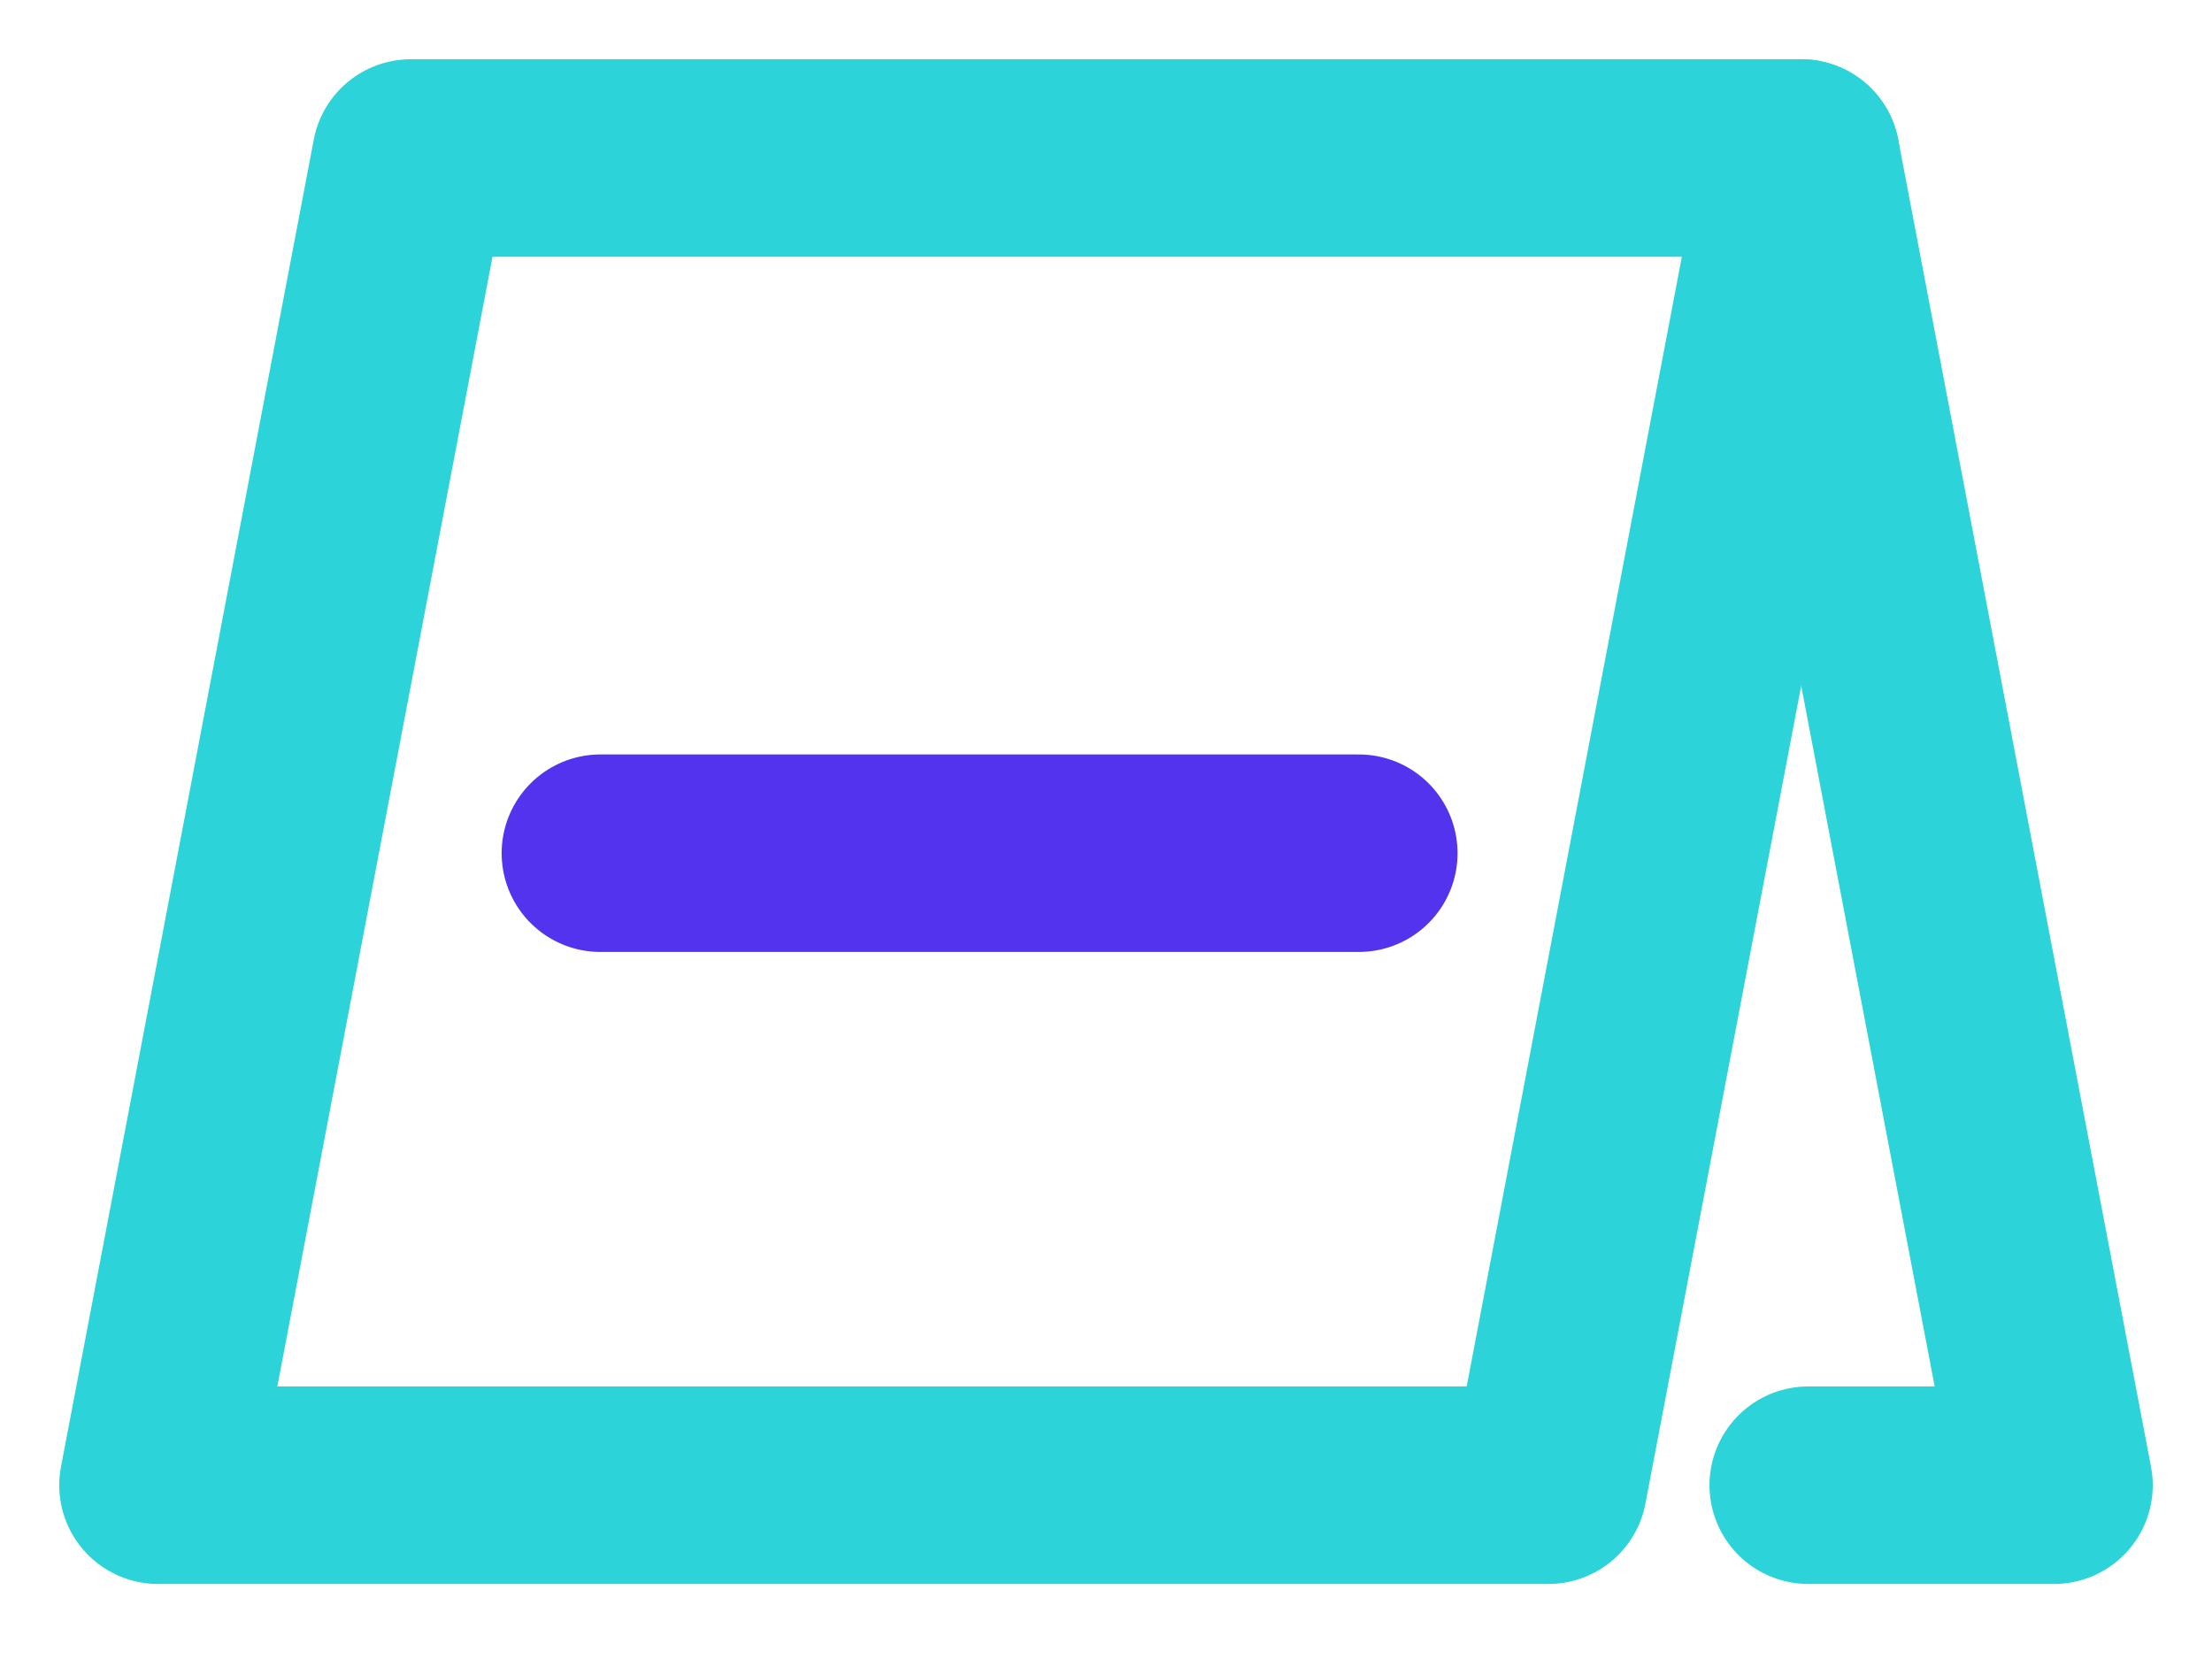
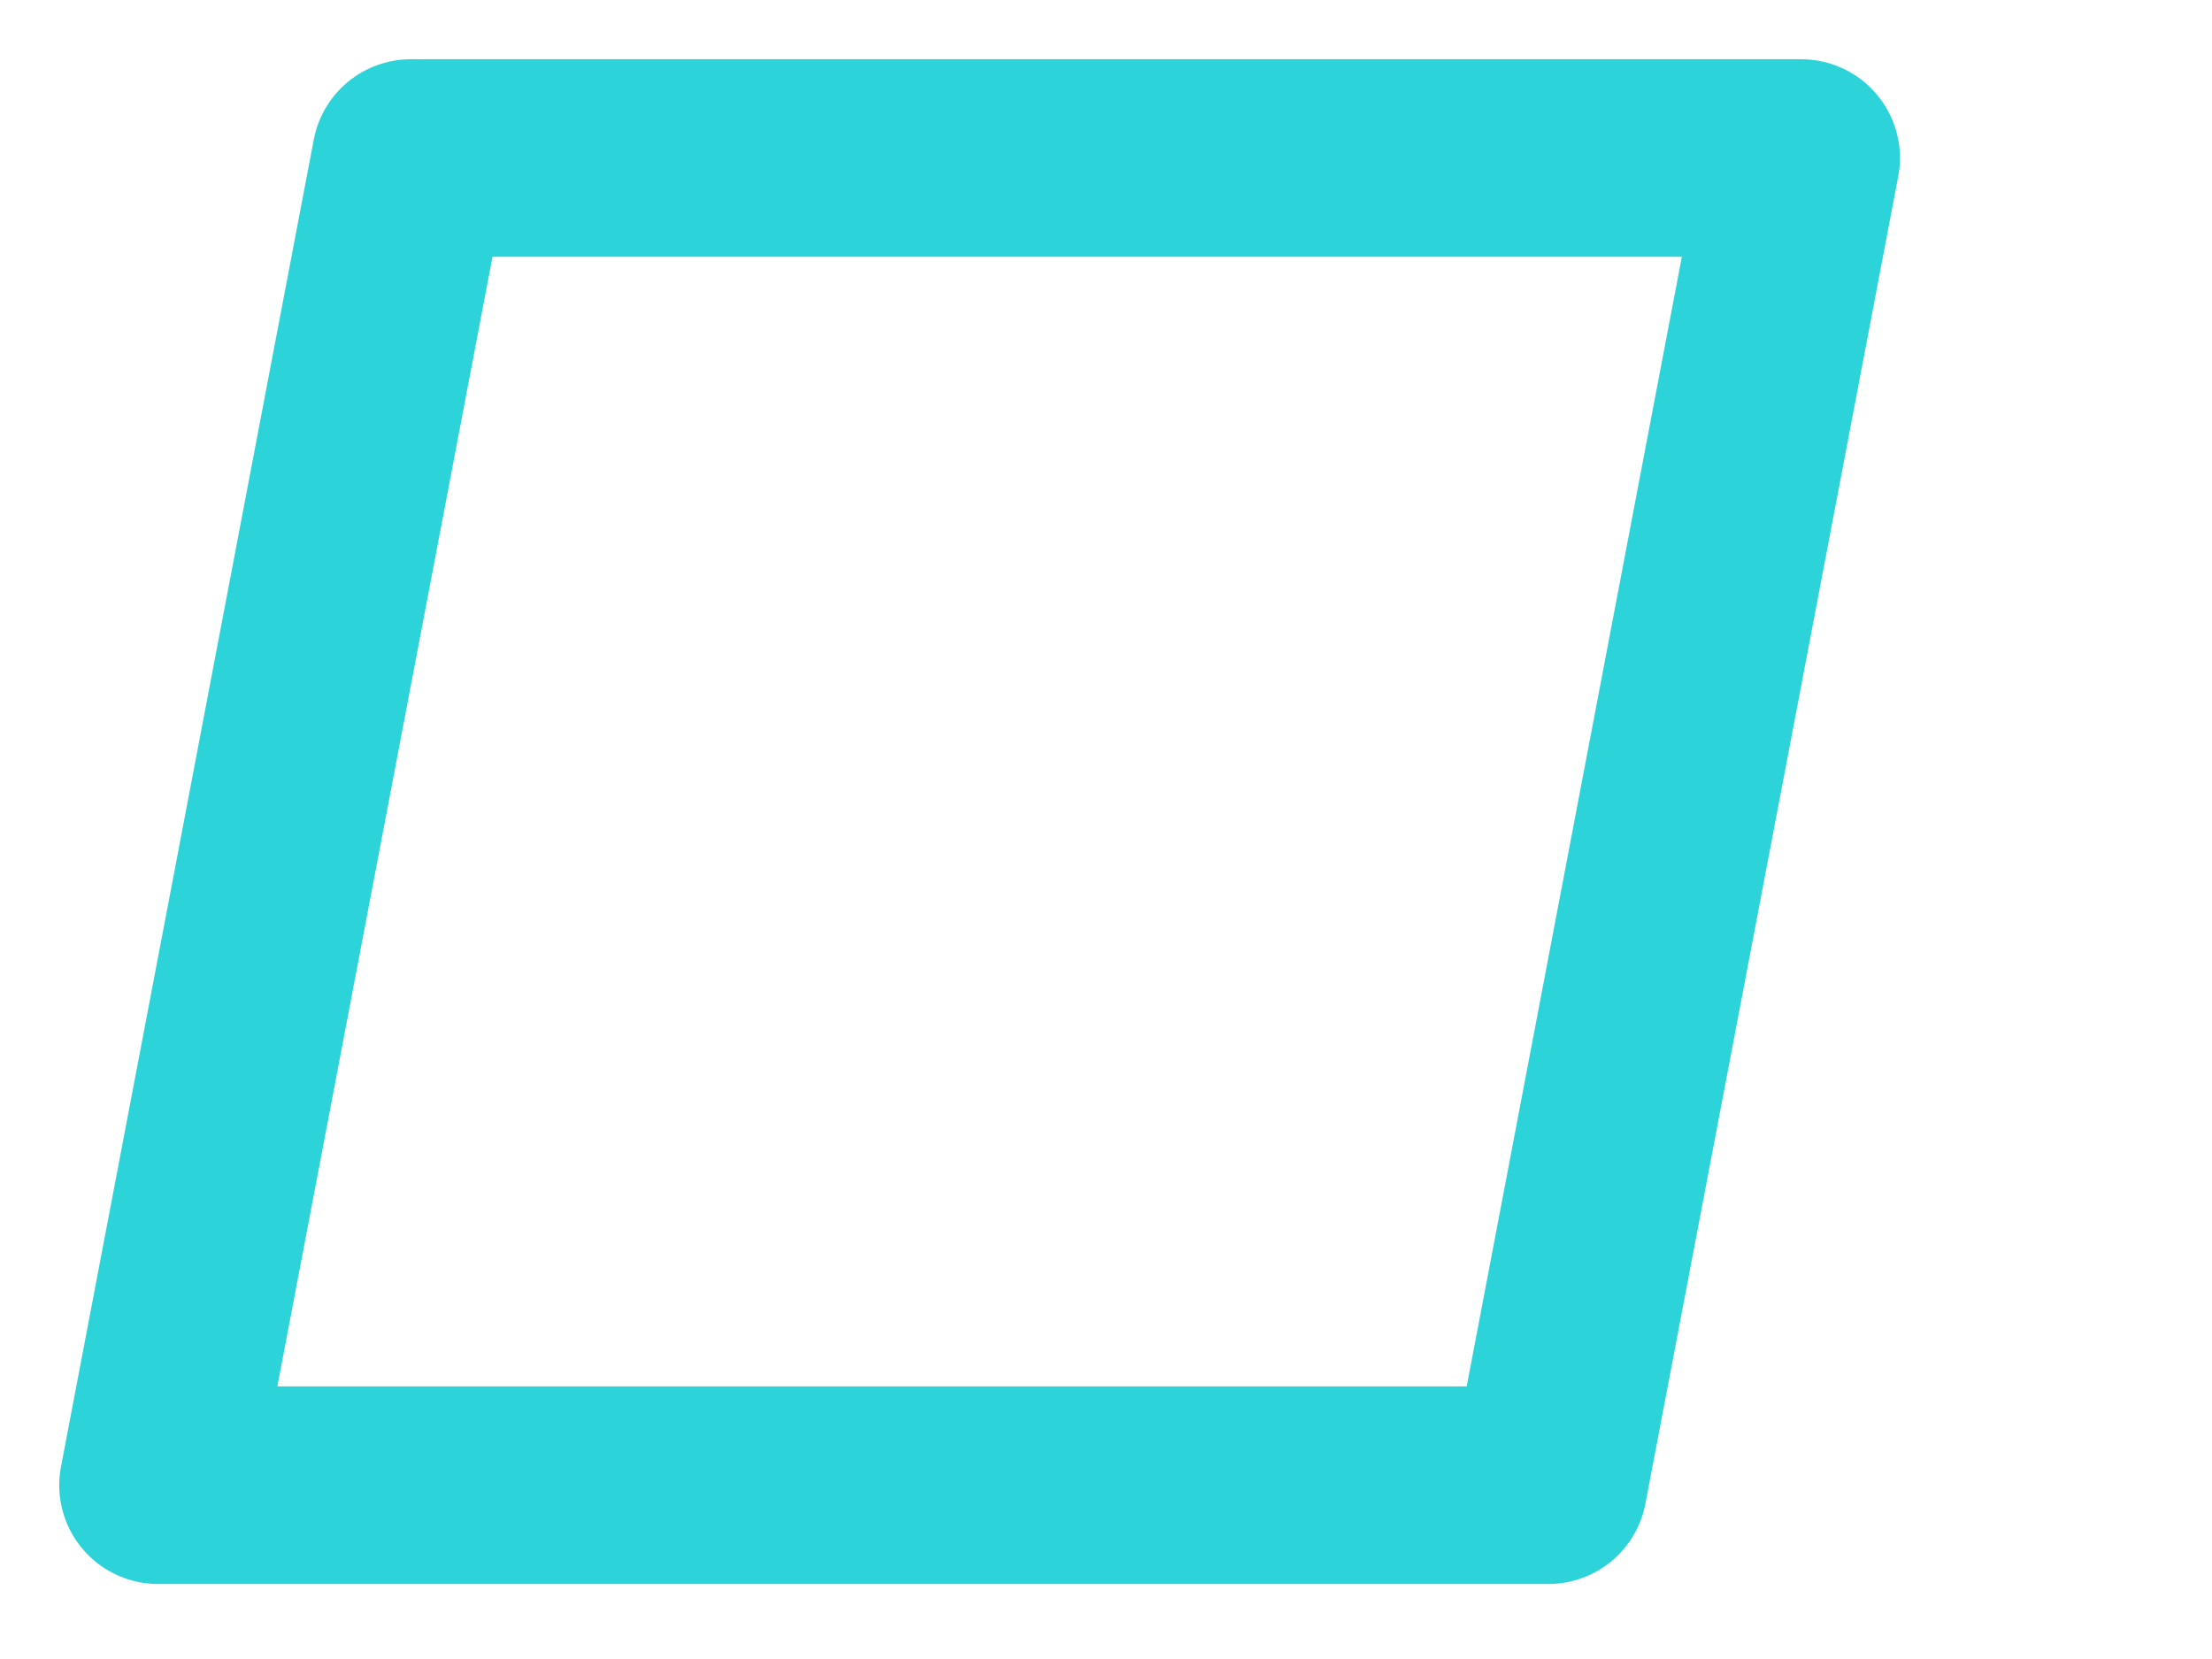
<svg xmlns="http://www.w3.org/2000/svg" width="28" height="21" viewBox="0 0 28 21" fill="none">
  <path d="M2 18.8L5.2 2H22.8L19.6 18.8H2Z" stroke="#2CD4D9" stroke-width="2.5" stroke-linecap="round" stroke-linejoin="round" />
-   <path d="M22.8 2L26 18.8H22.889" stroke="#2CD4D9" stroke-width="2.5" stroke-linecap="round" stroke-linejoin="round" />
-   <path d="M7.6 10.8H17.2" stroke="#5333ED" stroke-width="2.5" stroke-linecap="round" stroke-linejoin="round" />
</svg>